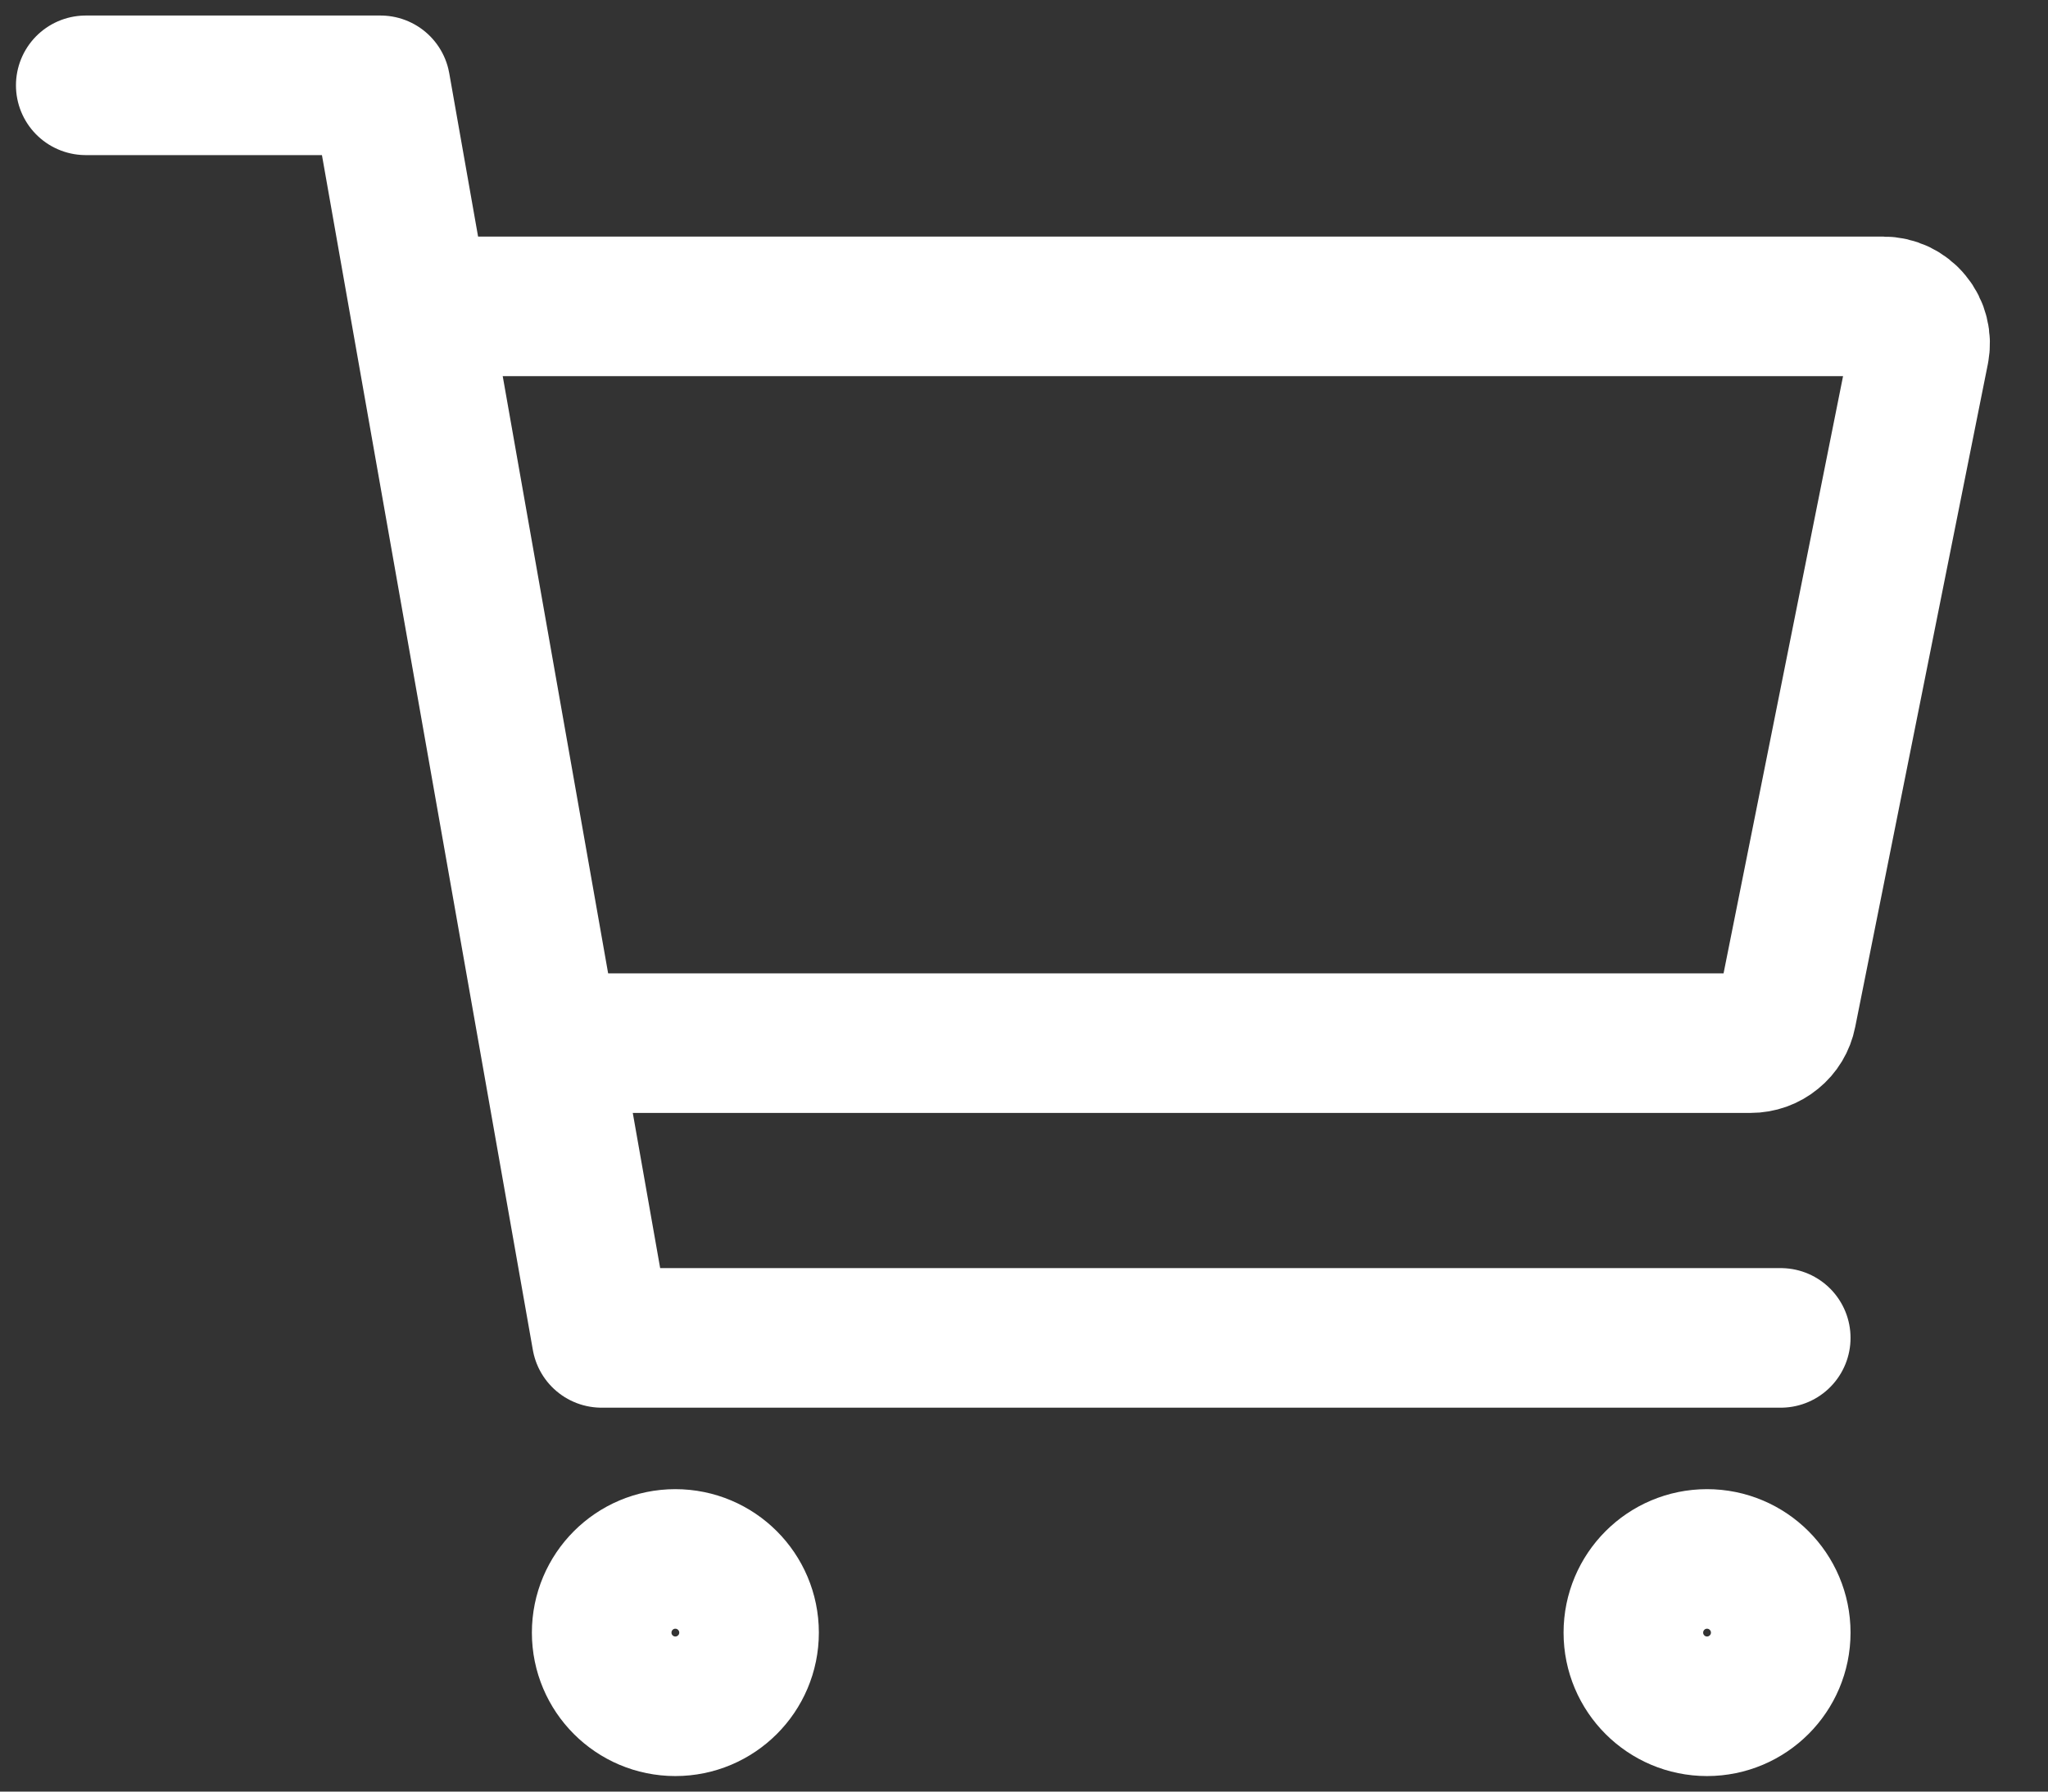
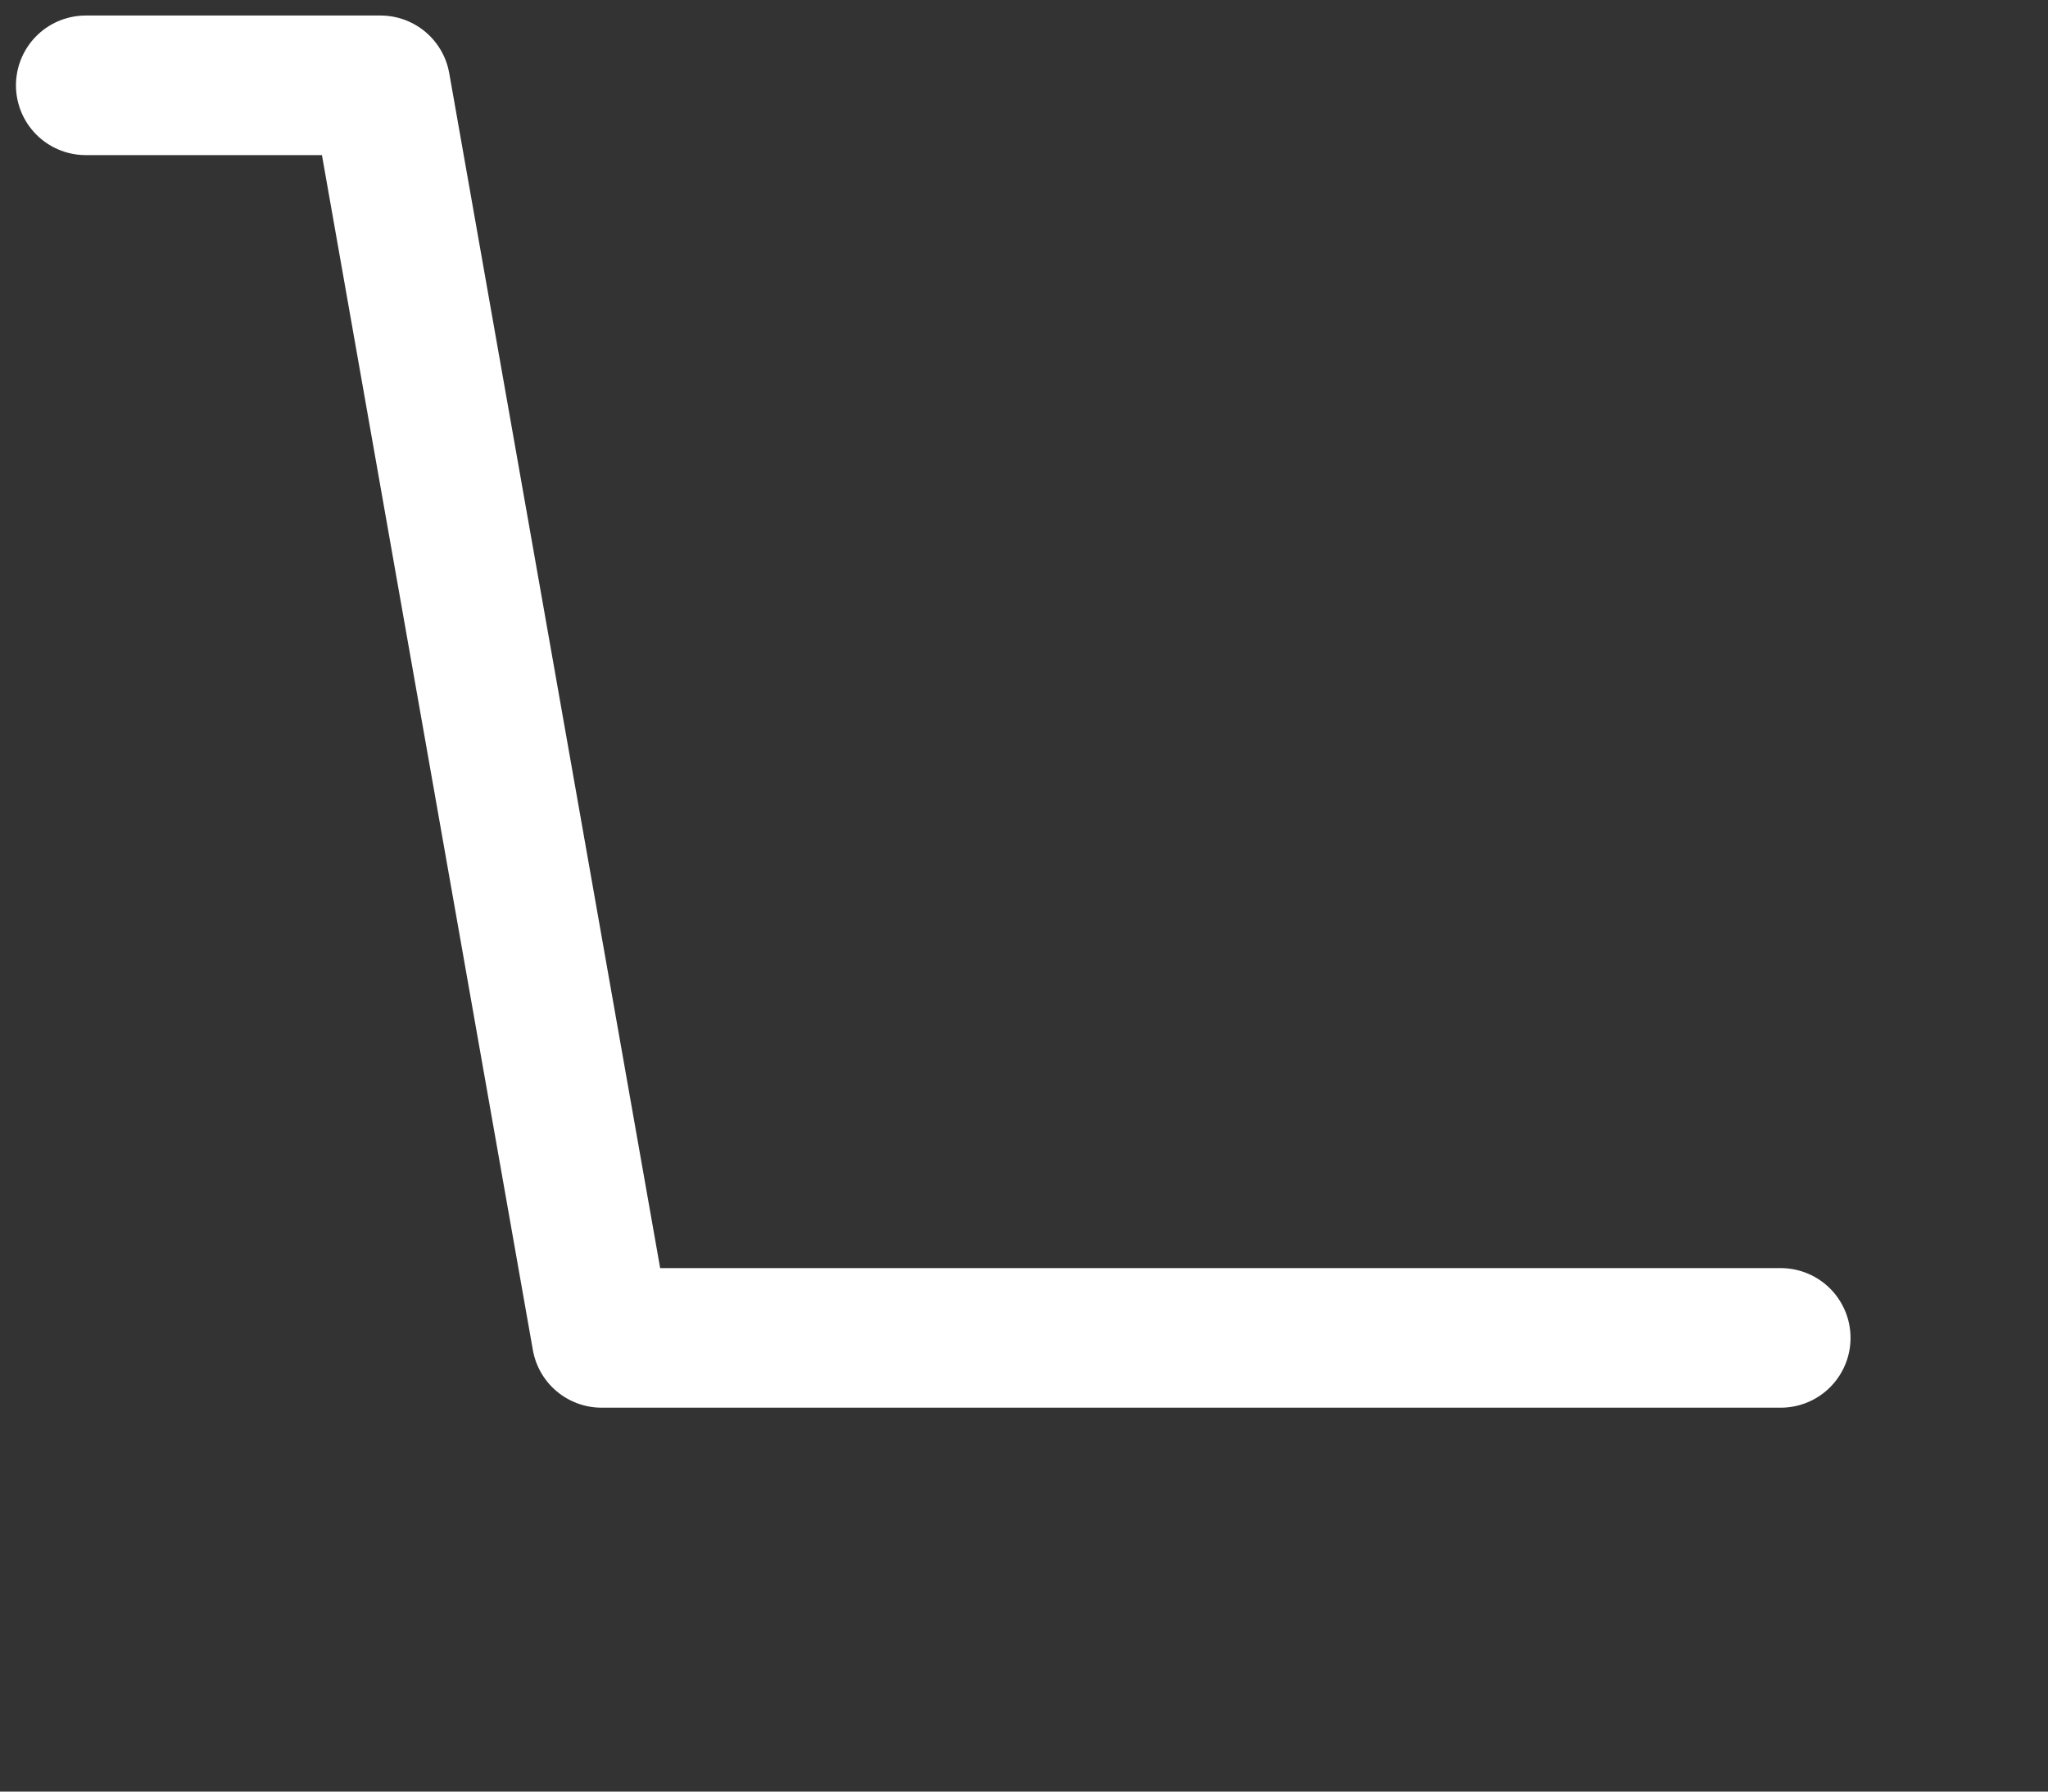
<svg xmlns="http://www.w3.org/2000/svg" width="24" height="21" viewBox="0 0 24 21" fill="none">
  <rect x="0" y="0" width="24" height="21" fill="#333333" stroke="none" />
-   <path d="M7.914 20C8.391 20 8.778 19.613 8.778 19.137C8.778 18.66 8.391 18.273 7.914 18.273C7.437 18.273 7.051 18.66 7.051 19.137C7.051 19.613 7.437 20 7.914 20Z" stroke="white" stroke-width="1.636" stroke-linecap="round" stroke-linejoin="round" />
-   <path d="M20.004 20C20.481 20 20.868 19.613 20.868 19.137C20.868 18.66 20.481 18.273 20.004 18.273C19.527 18.273 19.141 18.66 19.141 19.137C19.141 19.613 19.527 20 20.004 20Z" stroke="white" stroke-width="1.636" stroke-linecap="round" stroke-linejoin="round" />
  <path d="M1.005 1H4.459L7.05 15.682H20.868" stroke="white" stroke-width="1.636" stroke-linecap="round" stroke-linejoin="round" />
-   <path d="M7.051 12.227H20.515C20.614 12.227 20.711 12.193 20.788 12.129C20.866 12.066 20.919 11.978 20.938 11.88L22.493 4.107C22.505 4.045 22.504 3.98 22.488 3.918C22.473 3.856 22.444 3.798 22.403 3.749C22.363 3.699 22.312 3.66 22.254 3.632C22.196 3.605 22.133 3.591 22.069 3.591H5.323" stroke="white" stroke-width="1.636" stroke-linecap="round" stroke-linejoin="round" />
</svg>